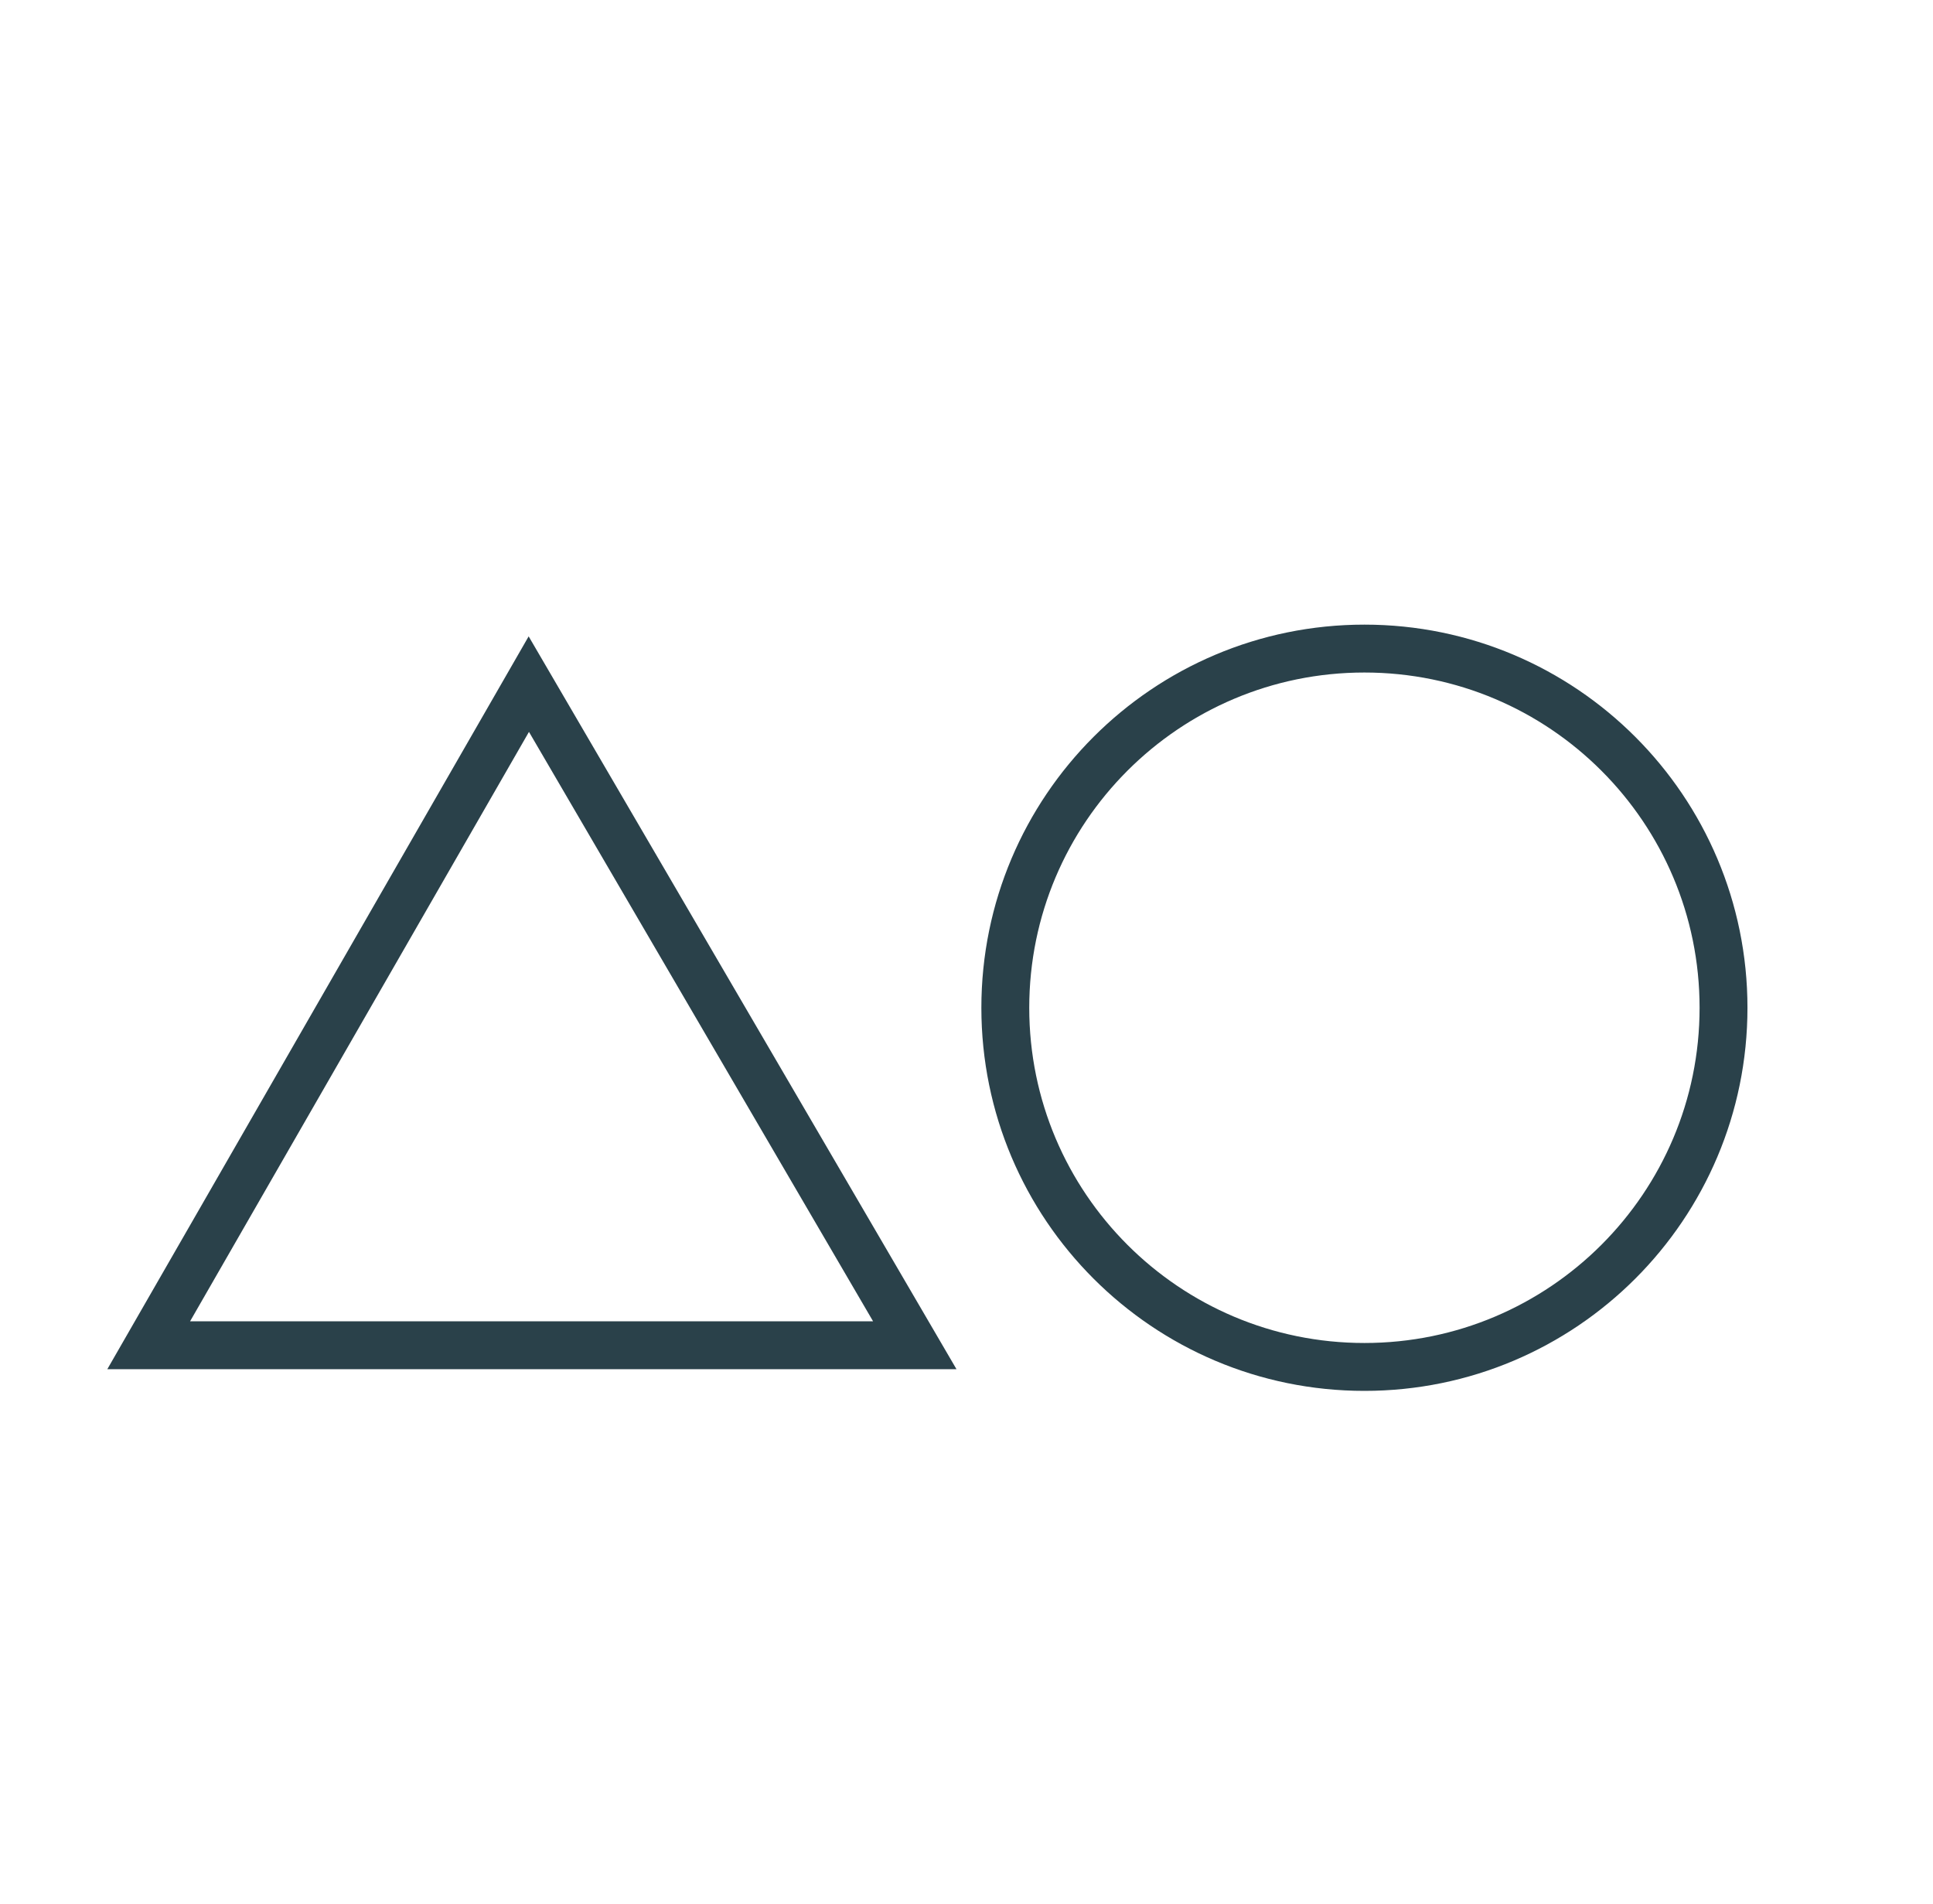
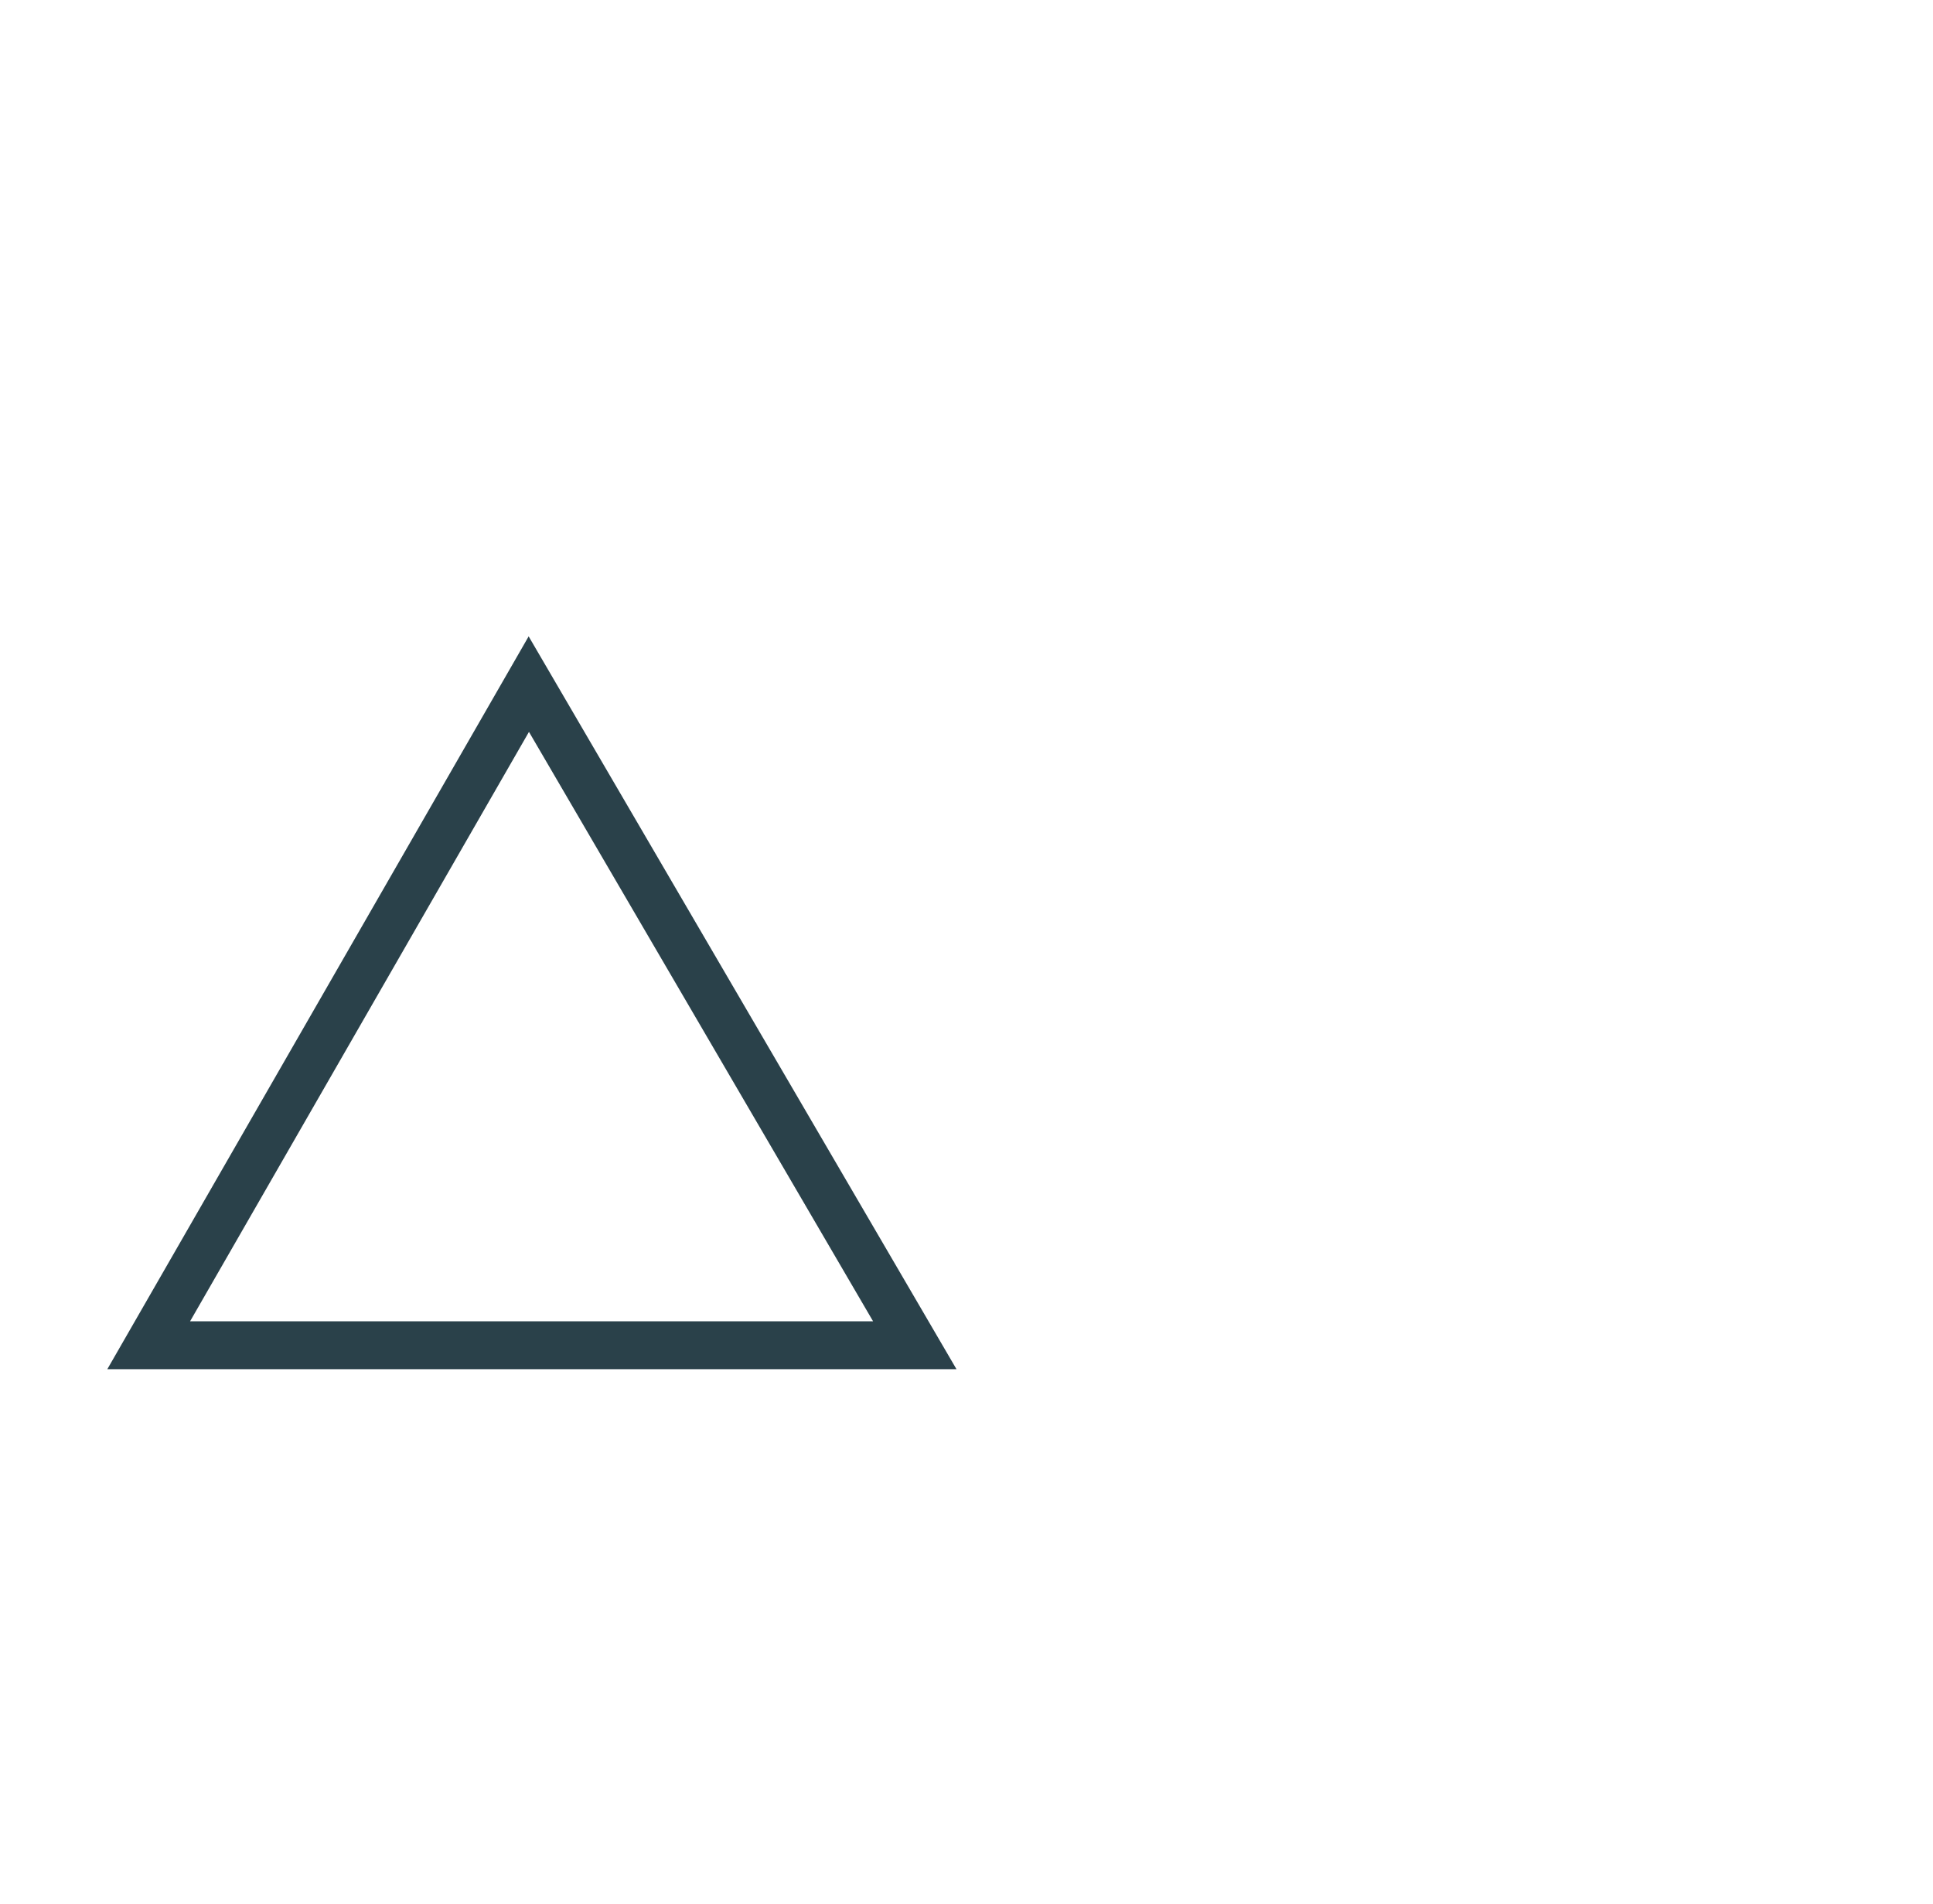
<svg xmlns="http://www.w3.org/2000/svg" width="65" height="64" viewBox="0 0 65 64" fill="none">
  <path d="M17.782 23L30.761 45.227L5 45.227L17.782 23Z" stroke="#2A414A" stroke-width="1.61" />
-   <path d="M57.956 33.881C57.956 40.55 52.55 45.956 45.881 45.956C39.212 45.956 33.805 40.55 33.805 33.881C33.805 27.212 39.212 21.805 45.881 21.805C52.55 21.805 57.956 27.212 57.956 33.881Z" stroke="#2A414A" stroke-width="1.61" />
</svg>